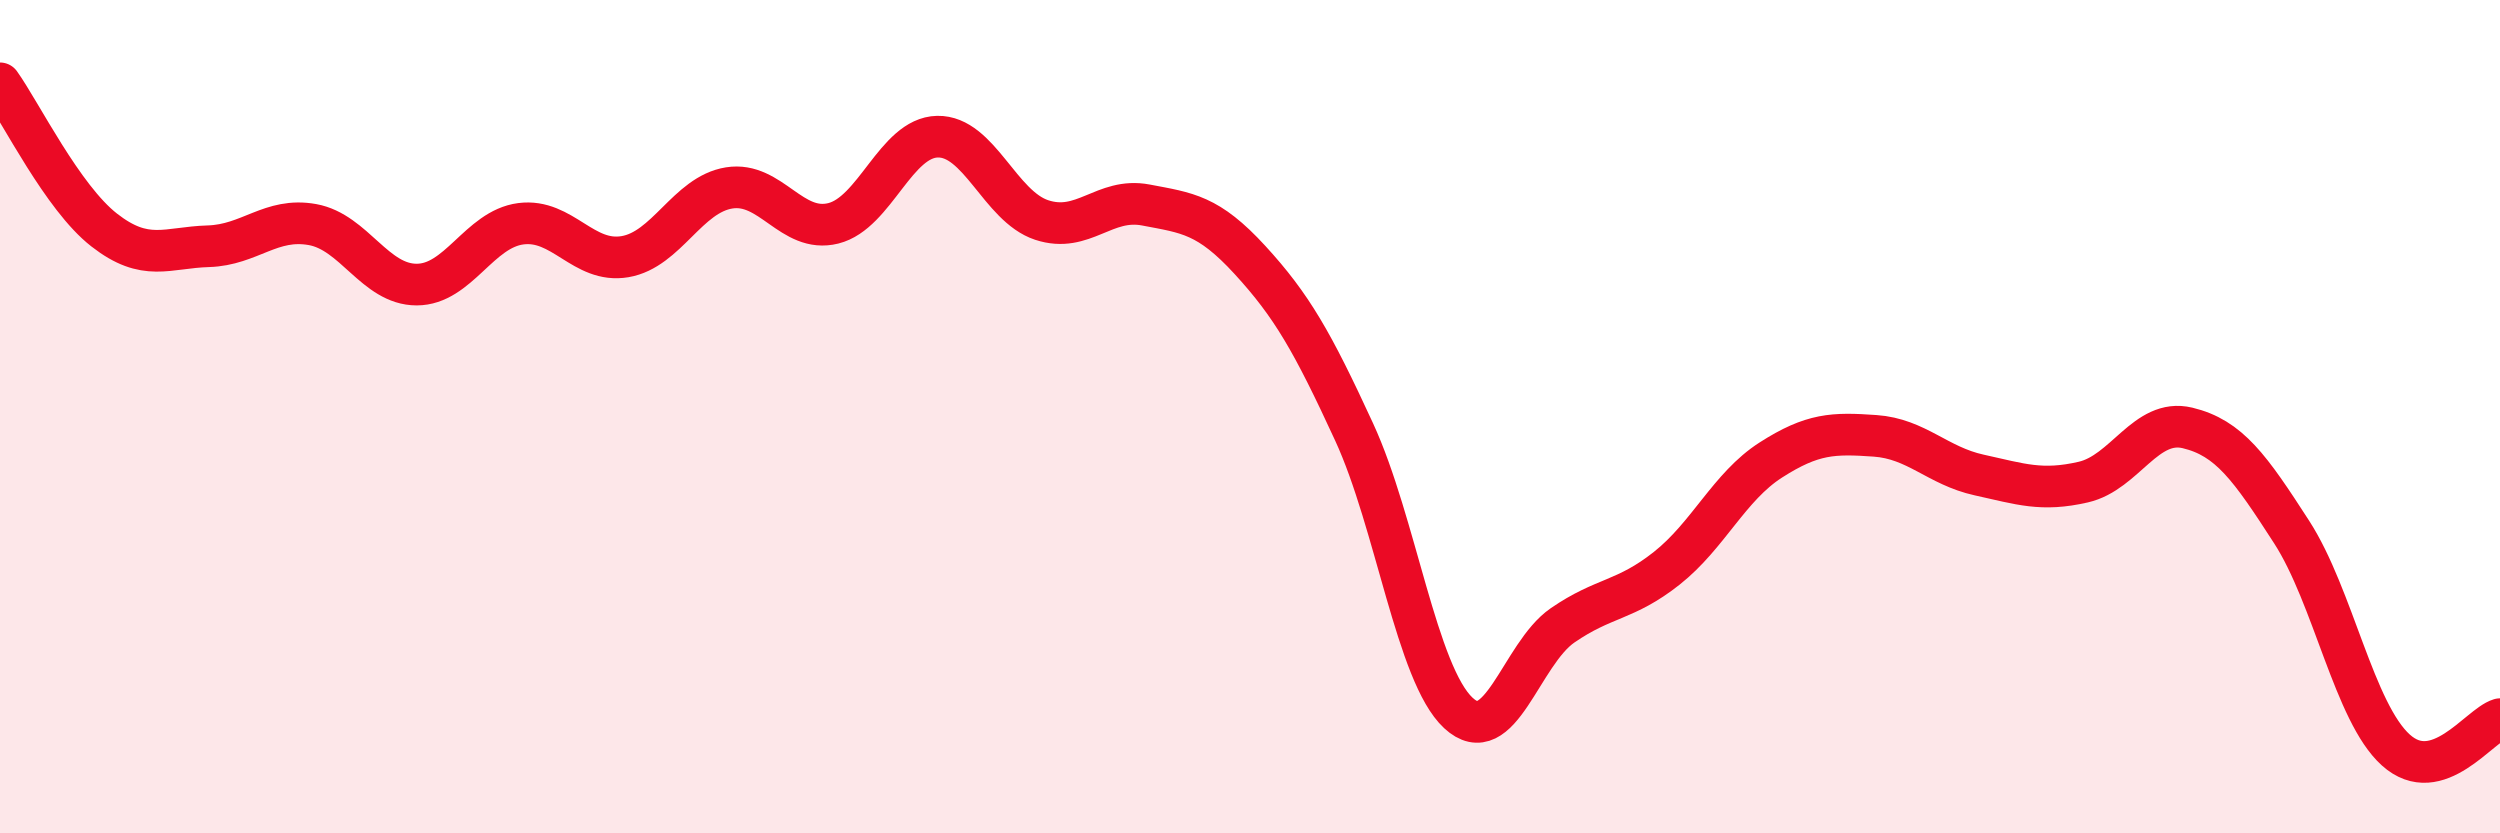
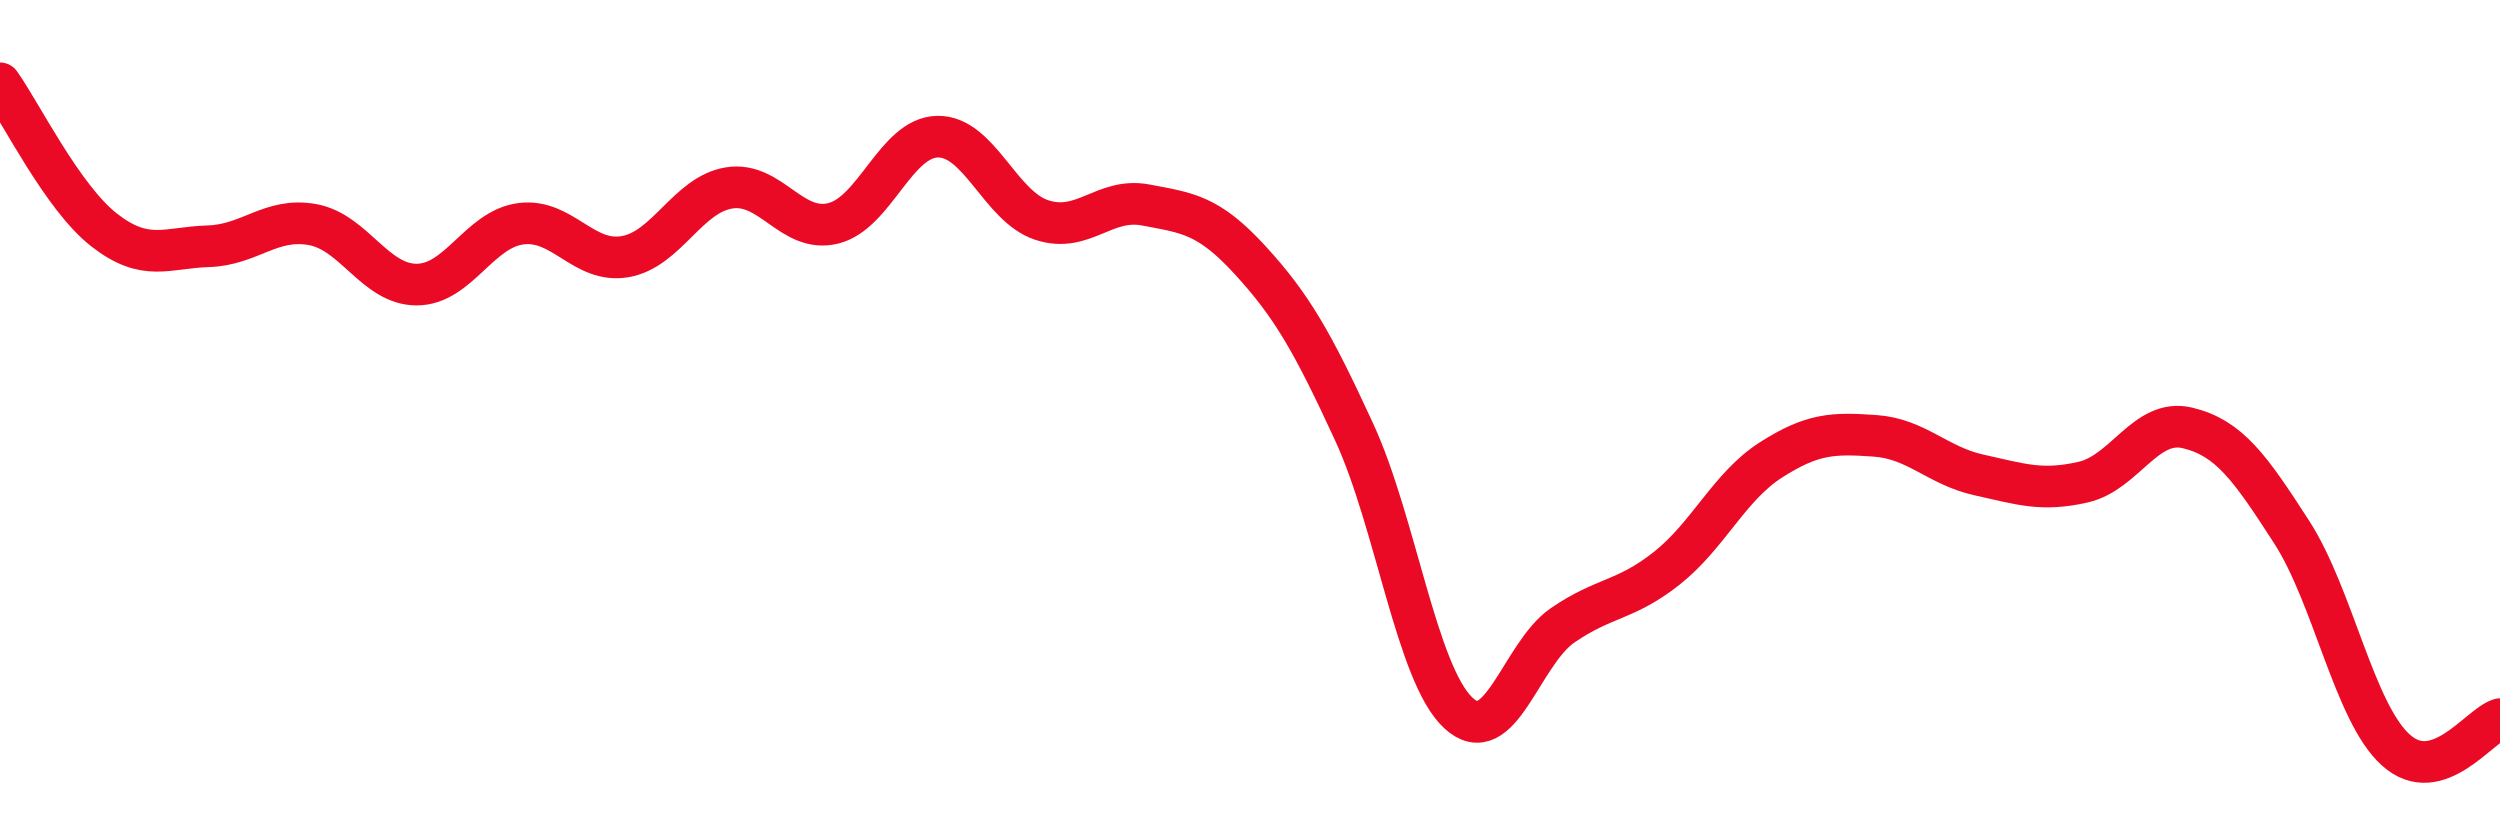
<svg xmlns="http://www.w3.org/2000/svg" width="60" height="20" viewBox="0 0 60 20">
-   <path d="M 0,2 C 0.5,2.7 1.5,4.74 2.5,5.52 C 3.5,6.3 4,5.94 5,5.91 C 6,5.88 6.5,5.21 7.5,5.39 C 8.5,5.57 9,6.83 10,6.83 C 11,6.83 11.5,5.5 12.5,5.37 C 13.5,5.24 14,6.33 15,6.16 C 16,5.99 16.5,4.67 17.5,4.51 C 18.5,4.35 19,5.61 20,5.36 C 21,5.11 21.5,3.3 22.5,3.28 C 23.5,3.26 24,4.95 25,5.28 C 26,5.61 26.5,4.73 27.5,4.92 C 28.5,5.11 29,5.15 30,6.24 C 31,7.33 31.5,8.2 32.5,10.37 C 33.5,12.54 34,16.18 35,17.11 C 36,18.04 36.5,15.7 37.5,15.01 C 38.5,14.32 39,14.43 40,13.64 C 41,12.85 41.5,11.68 42.5,11.04 C 43.5,10.4 44,10.39 45,10.46 C 46,10.53 46.5,11.18 47.5,11.4 C 48.5,11.62 49,11.8 50,11.57 C 51,11.34 51.5,10.03 52.5,10.27 C 53.5,10.51 54,11.22 55,12.77 C 56,14.32 56.5,17.1 57.5,18 C 58.5,18.9 59.5,17.41 60,17.26L60 20L0 20Z" fill="#EB0A25" opacity="0.1" stroke-linecap="round" stroke-linejoin="round" />
  <path d="M 0,2 C 0.5,2.7 1.5,4.74 2.5,5.52 C 3.5,6.3 4,5.94 5,5.91 C 6,5.88 6.5,5.21 7.5,5.39 C 8.5,5.57 9,6.83 10,6.83 C 11,6.83 11.5,5.5 12.5,5.37 C 13.5,5.24 14,6.33 15,6.16 C 16,5.99 16.5,4.67 17.5,4.51 C 18.5,4.35 19,5.61 20,5.36 C 21,5.11 21.5,3.3 22.5,3.28 C 23.5,3.26 24,4.95 25,5.28 C 26,5.61 26.5,4.73 27.5,4.92 C 28.5,5.11 29,5.15 30,6.24 C 31,7.33 31.5,8.2 32.5,10.37 C 33.5,12.54 34,16.18 35,17.11 C 36,18.04 36.5,15.7 37.5,15.01 C 38.5,14.32 39,14.43 40,13.64 C 41,12.85 41.5,11.68 42.5,11.04 C 43.5,10.4 44,10.39 45,10.46 C 46,10.53 46.5,11.18 47.5,11.4 C 48.5,11.62 49,11.8 50,11.57 C 51,11.34 51.5,10.03 52.5,10.27 C 53.5,10.51 54,11.22 55,12.77 C 56,14.32 56.5,17.1 57.5,18 C 58.5,18.9 59.5,17.41 60,17.26" stroke="#EB0A25" stroke-width="1" fill="none" stroke-linecap="round" stroke-linejoin="round" />
</svg>